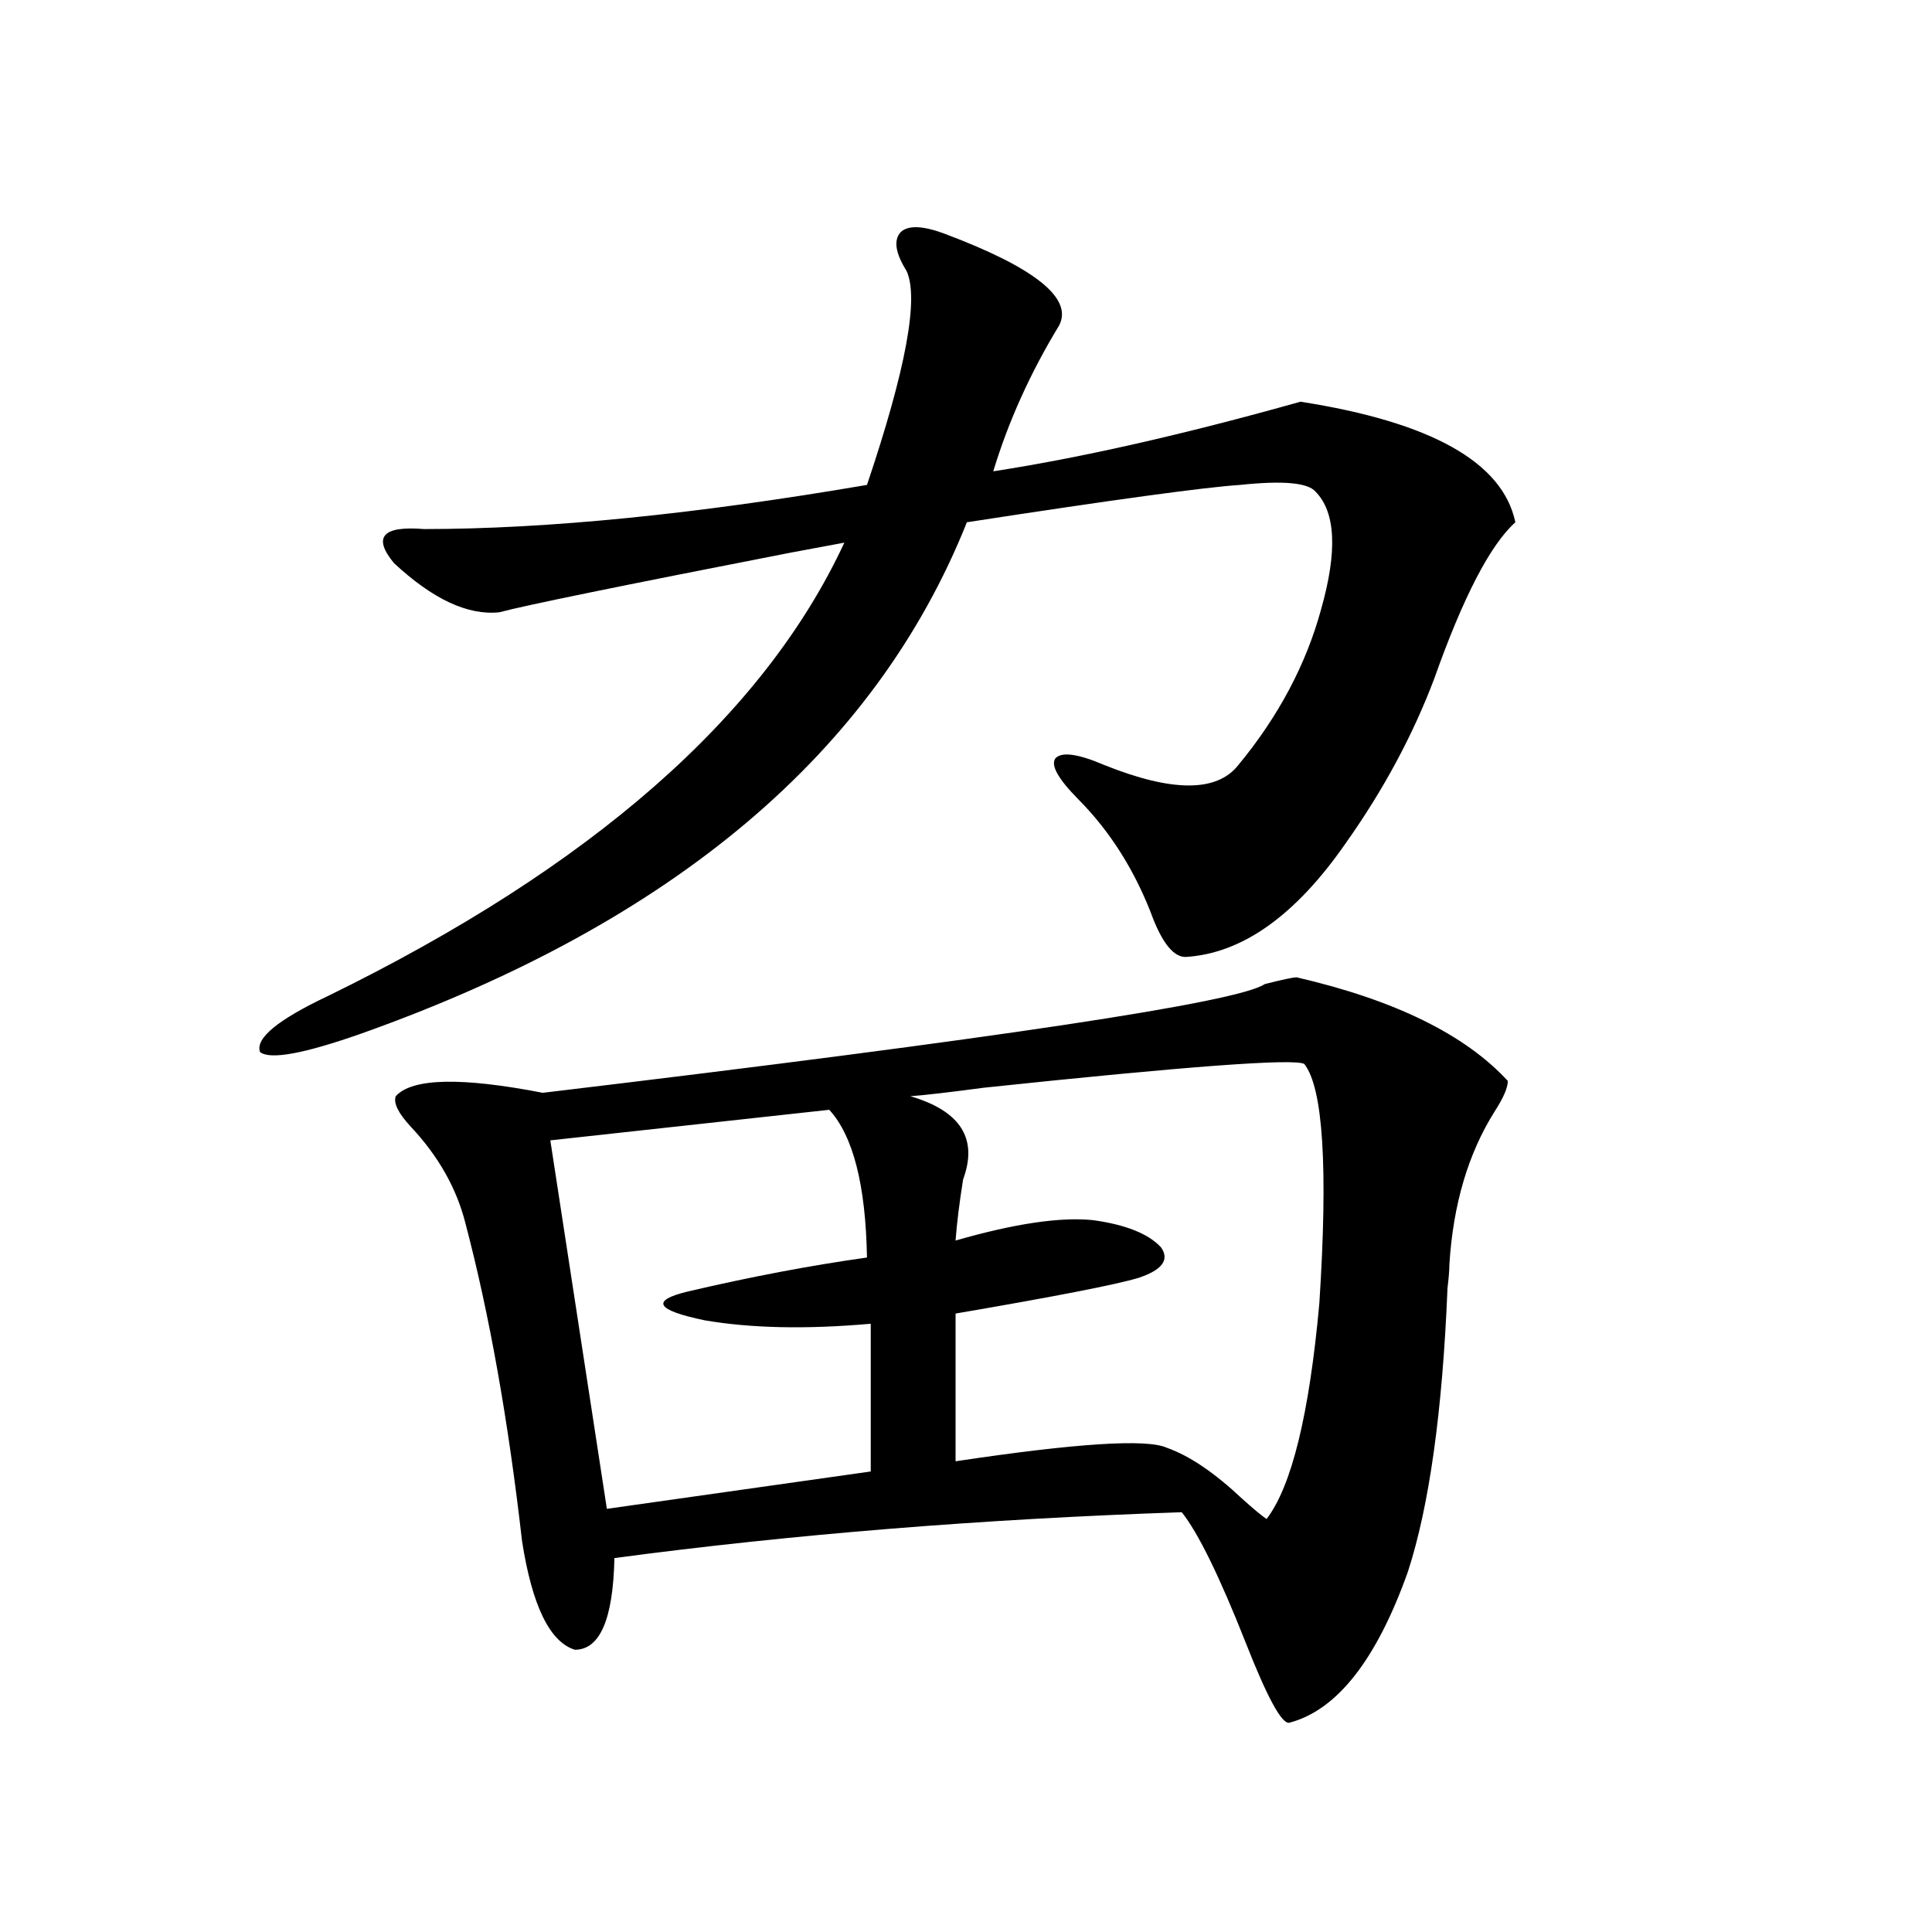
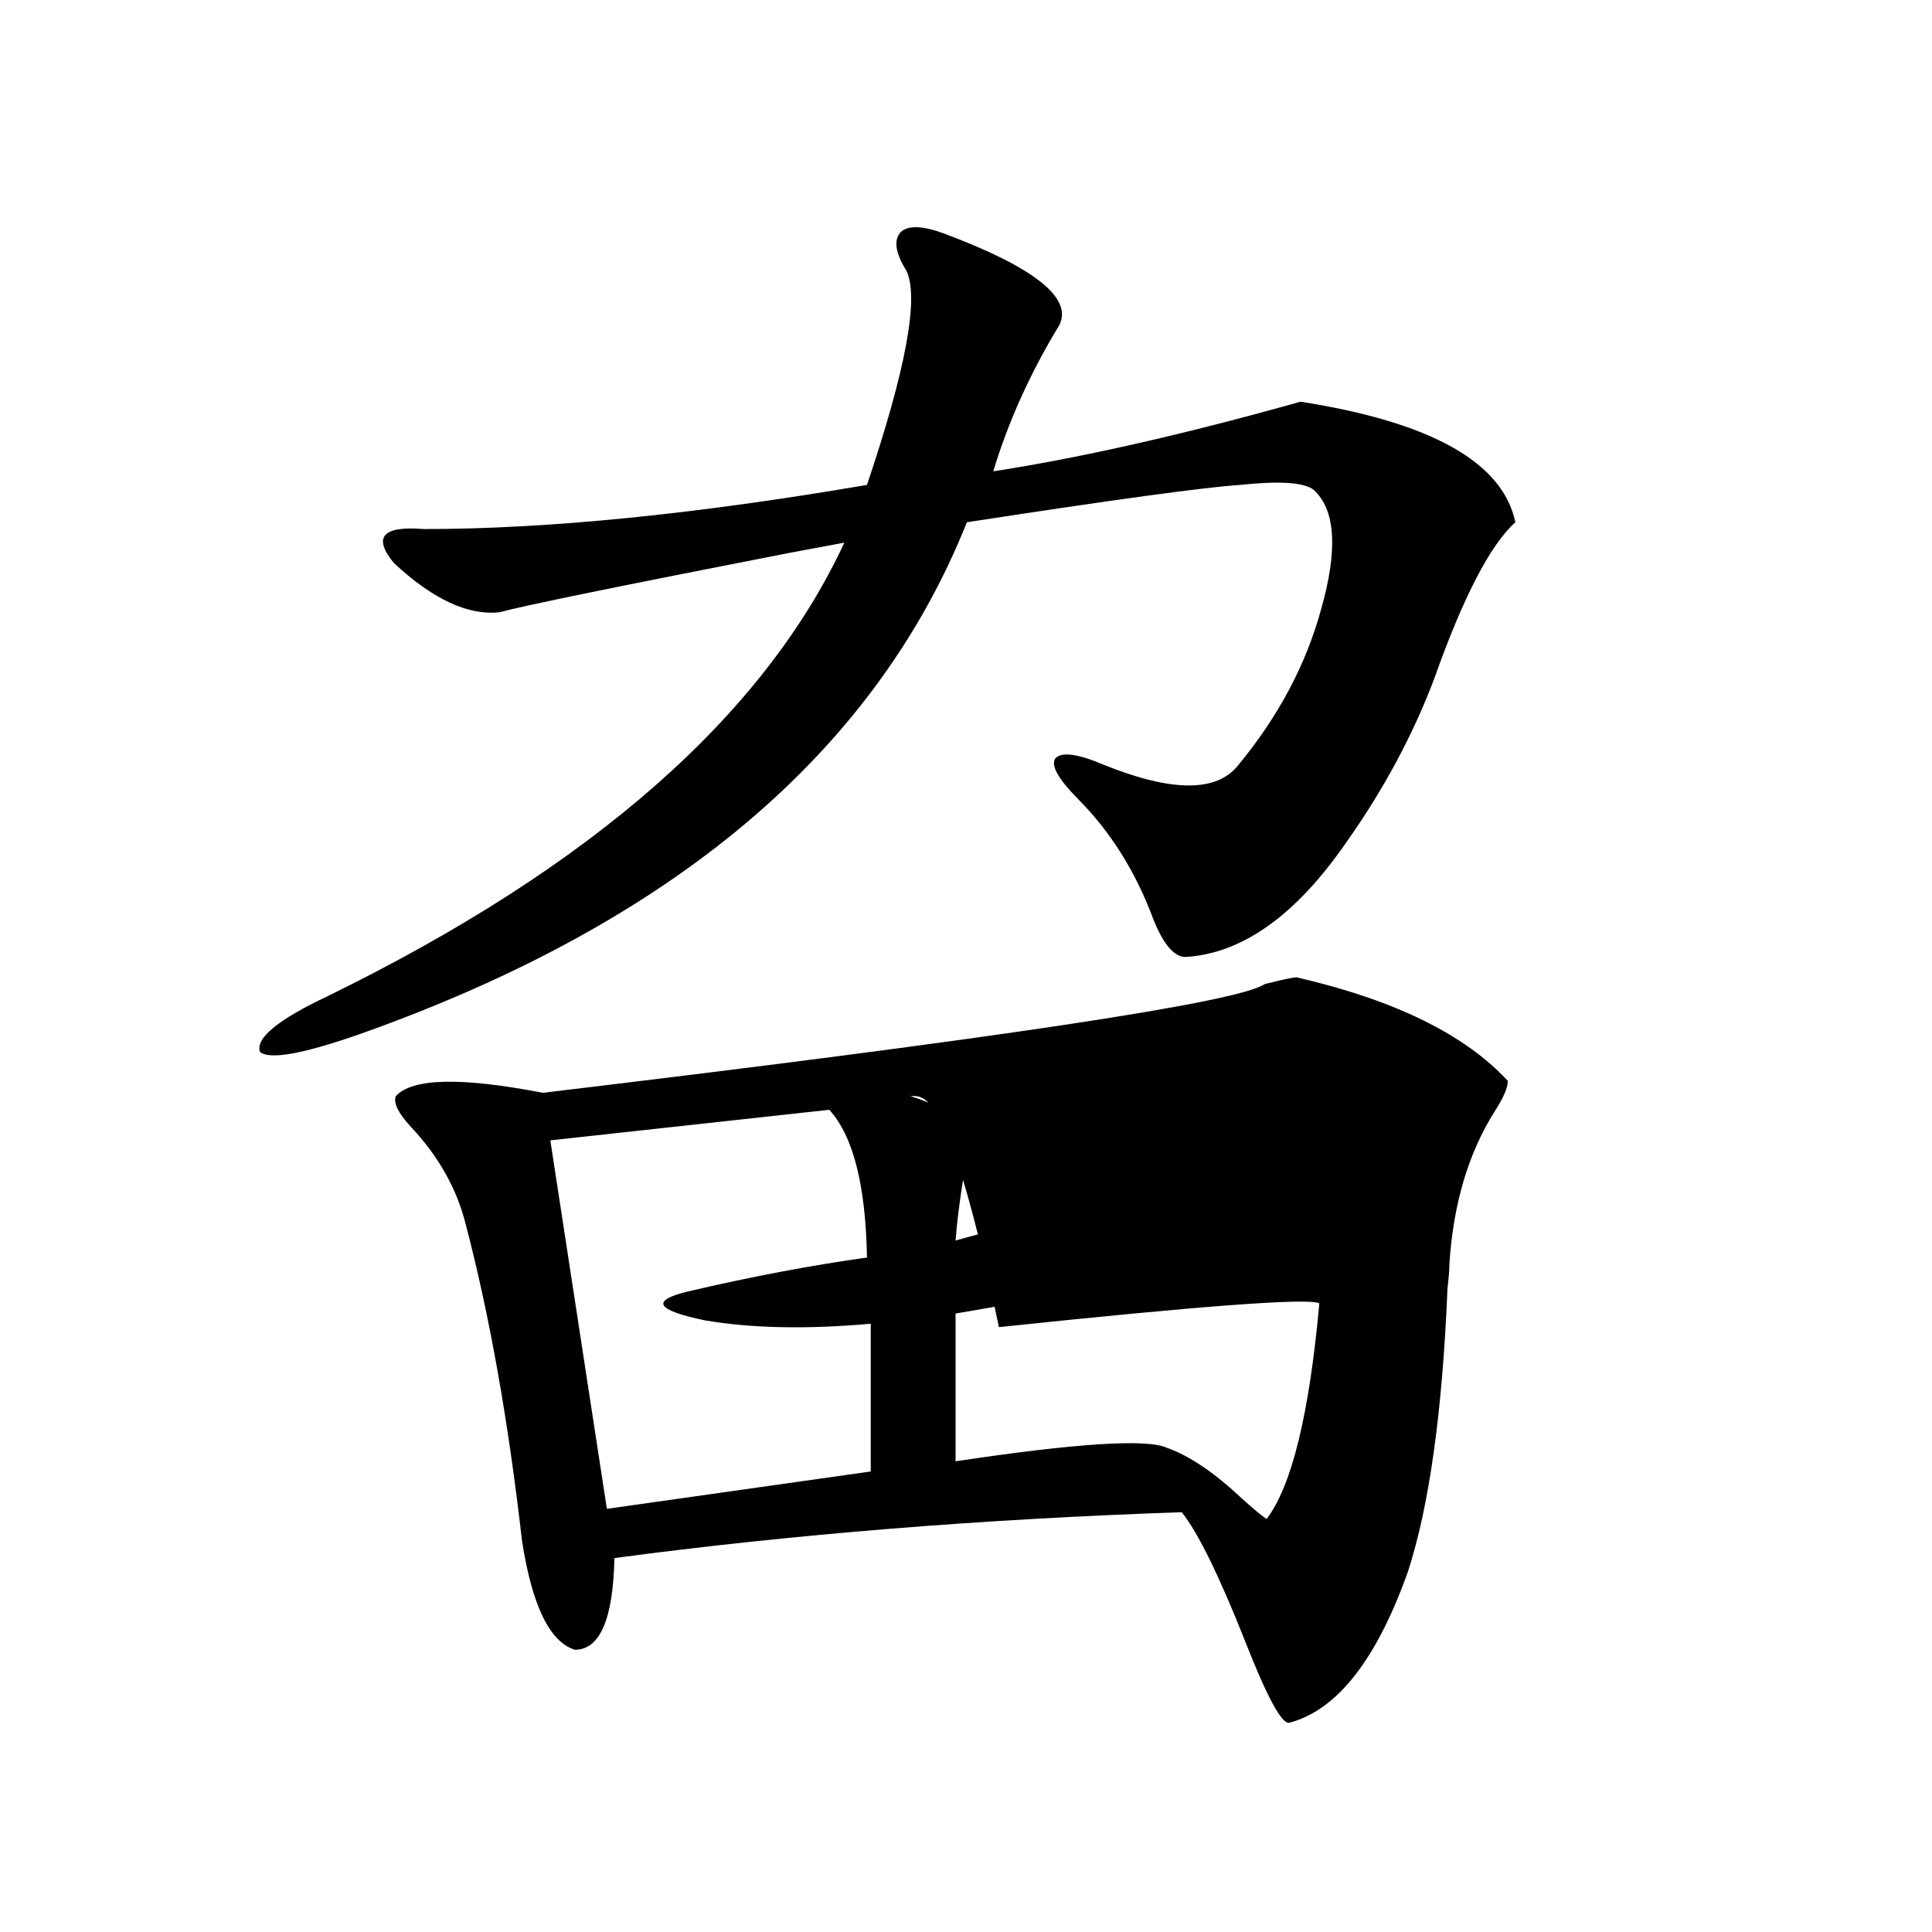
<svg xmlns="http://www.w3.org/2000/svg" version="1.1" id="图层_1" x="0px" y="0px" width="1000px" height="1000px" viewBox="0 0 1000 1000" enable-background="new 0 0 1000 1000" xml:space="preserve">
-   <path d="M488.744,120.91c46.828,17.578,66.66,33.398,59.511,47.461c-14.969,24.609-26.341,49.81-34.146,75.586  c45.518-7.031,98.534-19.034,159.021-36.035c67.636,10.547,104.708,31.353,111.217,62.402  c-13.018,11.728-26.996,38.672-41.95,80.859c-11.066,29.306-26.341,57.72-45.853,85.254c-26.021,37.505-53.657,57.129-82.925,58.887  c-5.854,0-11.387-6.44-16.585-19.336c-9.115-24.609-22.118-45.401-39.023-62.402c-10.411-10.547-14.313-17.578-11.707-21.094  c3.247-3.516,11.707-2.335,25.365,3.516c35.121,14.063,58.2,14.063,69.267,0c20.808-25.187,35.121-52.144,42.926-80.859  c8.445-29.883,7.47-50.098-2.927-60.645c-3.902-4.683-16.92-5.851-39.023-3.516c-18.216,1.181-65.364,7.622-141.46,19.336  C452.968,389.278,348.58,477.458,187.289,534.875c-29.923,10.547-47.484,13.774-52.682,9.668c-2.607-7.031,9.1-16.699,35.121-29.004  c136.582-66.797,225.68-145.02,267.31-234.668c-6.509,1.181-15.944,2.938-28.292,5.273c-87.162,17.001-137.237,27.246-150.24,30.762  c-16.265,1.758-34.48-6.729-54.632-25.488c-11.067-13.472-5.854-19.336,15.609-17.578c63.733,0,140.149-7.608,229.262-22.852  c20.152-59.766,26.981-96.68,20.487-110.742c-5.854-9.366-6.829-16.108-2.927-20.215  C470.208,116.516,477.678,116.817,488.744,120.91z M671.179,505.871c50.73,11.728,87.147,29.595,109.266,53.613  c0,3.516-2.286,8.789-6.829,15.82c-13.658,21.685-21.463,48.052-23.414,79.102c0,2.938-0.335,7.031-0.976,12.305  c-2.606,63.872-9.436,112.802-20.487,146.777c-16.265,45.703-36.752,71.769-61.462,78.223c-3.902,0.577-11.387-13.184-22.438-41.309  c-13.658-34.565-24.725-57.129-33.17-67.676c-103.412,3.516-201.306,11.426-293.651,23.73c-0.655,31.641-7.484,47.461-20.487,47.461  c-13.018-4.106-22.118-22.852-27.316-56.25c-7.164-62.69-16.92-117.472-29.268-164.355c-4.558-18.155-13.993-34.854-28.292-50.098  c-6.509-7.031-9.116-12.305-7.805-15.82c8.445-9.366,33.81-9.956,76.095-1.758c235.437-28.125,359.991-46.87,373.649-56.25  C663.694,507.052,669.228,505.871,671.179,505.871z M429.233,574.426l-144.387,15.82l29.268,190.723l136.582-19.336v-76.465  c-33.17,2.938-61.797,2.349-85.852-1.758c-25.365-5.273-28.292-10.245-8.78-14.941c32.515-7.608,63.413-13.472,92.681-17.578  C448.09,613.399,441.581,587.911,429.233,574.426z M471.184,567.395c26.006,7.622,35.121,21.973,27.316,43.066  c-1.951,12.305-3.262,22.852-3.902,31.641c30.563-8.789,54.298-12.305,71.218-10.547c16.905,2.349,28.612,7.031,35.121,14.063  c4.543,6.454,0.641,11.728-11.707,15.82c-11.707,3.516-43.261,9.668-94.632,18.457v76.465c62.438-9.366,98.854-11.714,109.266-7.031  c11.707,4.106,24.71,12.896,39.023,26.367c5.854,5.273,10.076,8.789,12.683,10.547c13.003-16.987,22.104-54.19,27.316-111.621  c4.543-70.313,1.951-111.621-7.805-123.926c-5.213-2.925-60.486,1.181-165.85,12.305  C491.671,565.349,478.988,566.817,471.184,567.395z" />
+   <path d="M488.744,120.91c46.828,17.578,66.66,33.398,59.511,47.461c-14.969,24.609-26.341,49.81-34.146,75.586  c45.518-7.031,98.534-19.034,159.021-36.035c67.636,10.547,104.708,31.353,111.217,62.402  c-13.018,11.728-26.996,38.672-41.95,80.859c-11.066,29.306-26.341,57.72-45.853,85.254c-26.021,37.505-53.657,57.129-82.925,58.887  c-5.854,0-11.387-6.44-16.585-19.336c-9.115-24.609-22.118-45.401-39.023-62.402c-10.411-10.547-14.313-17.578-11.707-21.094  c3.247-3.516,11.707-2.335,25.365,3.516c35.121,14.063,58.2,14.063,69.267,0c20.808-25.187,35.121-52.144,42.926-80.859  c8.445-29.883,7.47-50.098-2.927-60.645c-3.902-4.683-16.92-5.851-39.023-3.516c-18.216,1.181-65.364,7.622-141.46,19.336  C452.968,389.278,348.58,477.458,187.289,534.875c-29.923,10.547-47.484,13.774-52.682,9.668c-2.607-7.031,9.1-16.699,35.121-29.004  c136.582-66.797,225.68-145.02,267.31-234.668c-6.509,1.181-15.944,2.938-28.292,5.273c-87.162,17.001-137.237,27.246-150.24,30.762  c-16.265,1.758-34.48-6.729-54.632-25.488c-11.067-13.472-5.854-19.336,15.609-17.578c63.733,0,140.149-7.608,229.262-22.852  c20.152-59.766,26.981-96.68,20.487-110.742c-5.854-9.366-6.829-16.108-2.927-20.215  C470.208,116.516,477.678,116.817,488.744,120.91z M671.179,505.871c50.73,11.728,87.147,29.595,109.266,53.613  c0,3.516-2.286,8.789-6.829,15.82c-13.658,21.685-21.463,48.052-23.414,79.102c0,2.938-0.335,7.031-0.976,12.305  c-2.606,63.872-9.436,112.802-20.487,146.777c-16.265,45.703-36.752,71.769-61.462,78.223c-3.902,0.577-11.387-13.184-22.438-41.309  c-13.658-34.565-24.725-57.129-33.17-67.676c-103.412,3.516-201.306,11.426-293.651,23.73c-0.655,31.641-7.484,47.461-20.487,47.461  c-13.018-4.106-22.118-22.852-27.316-56.25c-7.164-62.69-16.92-117.472-29.268-164.355c-4.558-18.155-13.993-34.854-28.292-50.098  c-6.509-7.031-9.116-12.305-7.805-15.82c8.445-9.366,33.81-9.956,76.095-1.758c235.437-28.125,359.991-46.87,373.649-56.25  C663.694,507.052,669.228,505.871,671.179,505.871z M429.233,574.426l-144.387,15.82l29.268,190.723l136.582-19.336v-76.465  c-33.17,2.938-61.797,2.349-85.852-1.758c-25.365-5.273-28.292-10.245-8.78-14.941c32.515-7.608,63.413-13.472,92.681-17.578  C448.09,613.399,441.581,587.911,429.233,574.426z M471.184,567.395c26.006,7.622,35.121,21.973,27.316,43.066  c-1.951,12.305-3.262,22.852-3.902,31.641c30.563-8.789,54.298-12.305,71.218-10.547c16.905,2.349,28.612,7.031,35.121,14.063  c4.543,6.454,0.641,11.728-11.707,15.82c-11.707,3.516-43.261,9.668-94.632,18.457v76.465c62.438-9.366,98.854-11.714,109.266-7.031  c11.707,4.106,24.71,12.896,39.023,26.367c5.854,5.273,10.076,8.789,12.683,10.547c13.003-16.987,22.104-54.19,27.316-111.621  c-5.213-2.925-60.486,1.181-165.85,12.305  C491.671,565.349,478.988,566.817,471.184,567.395z" />
</svg>